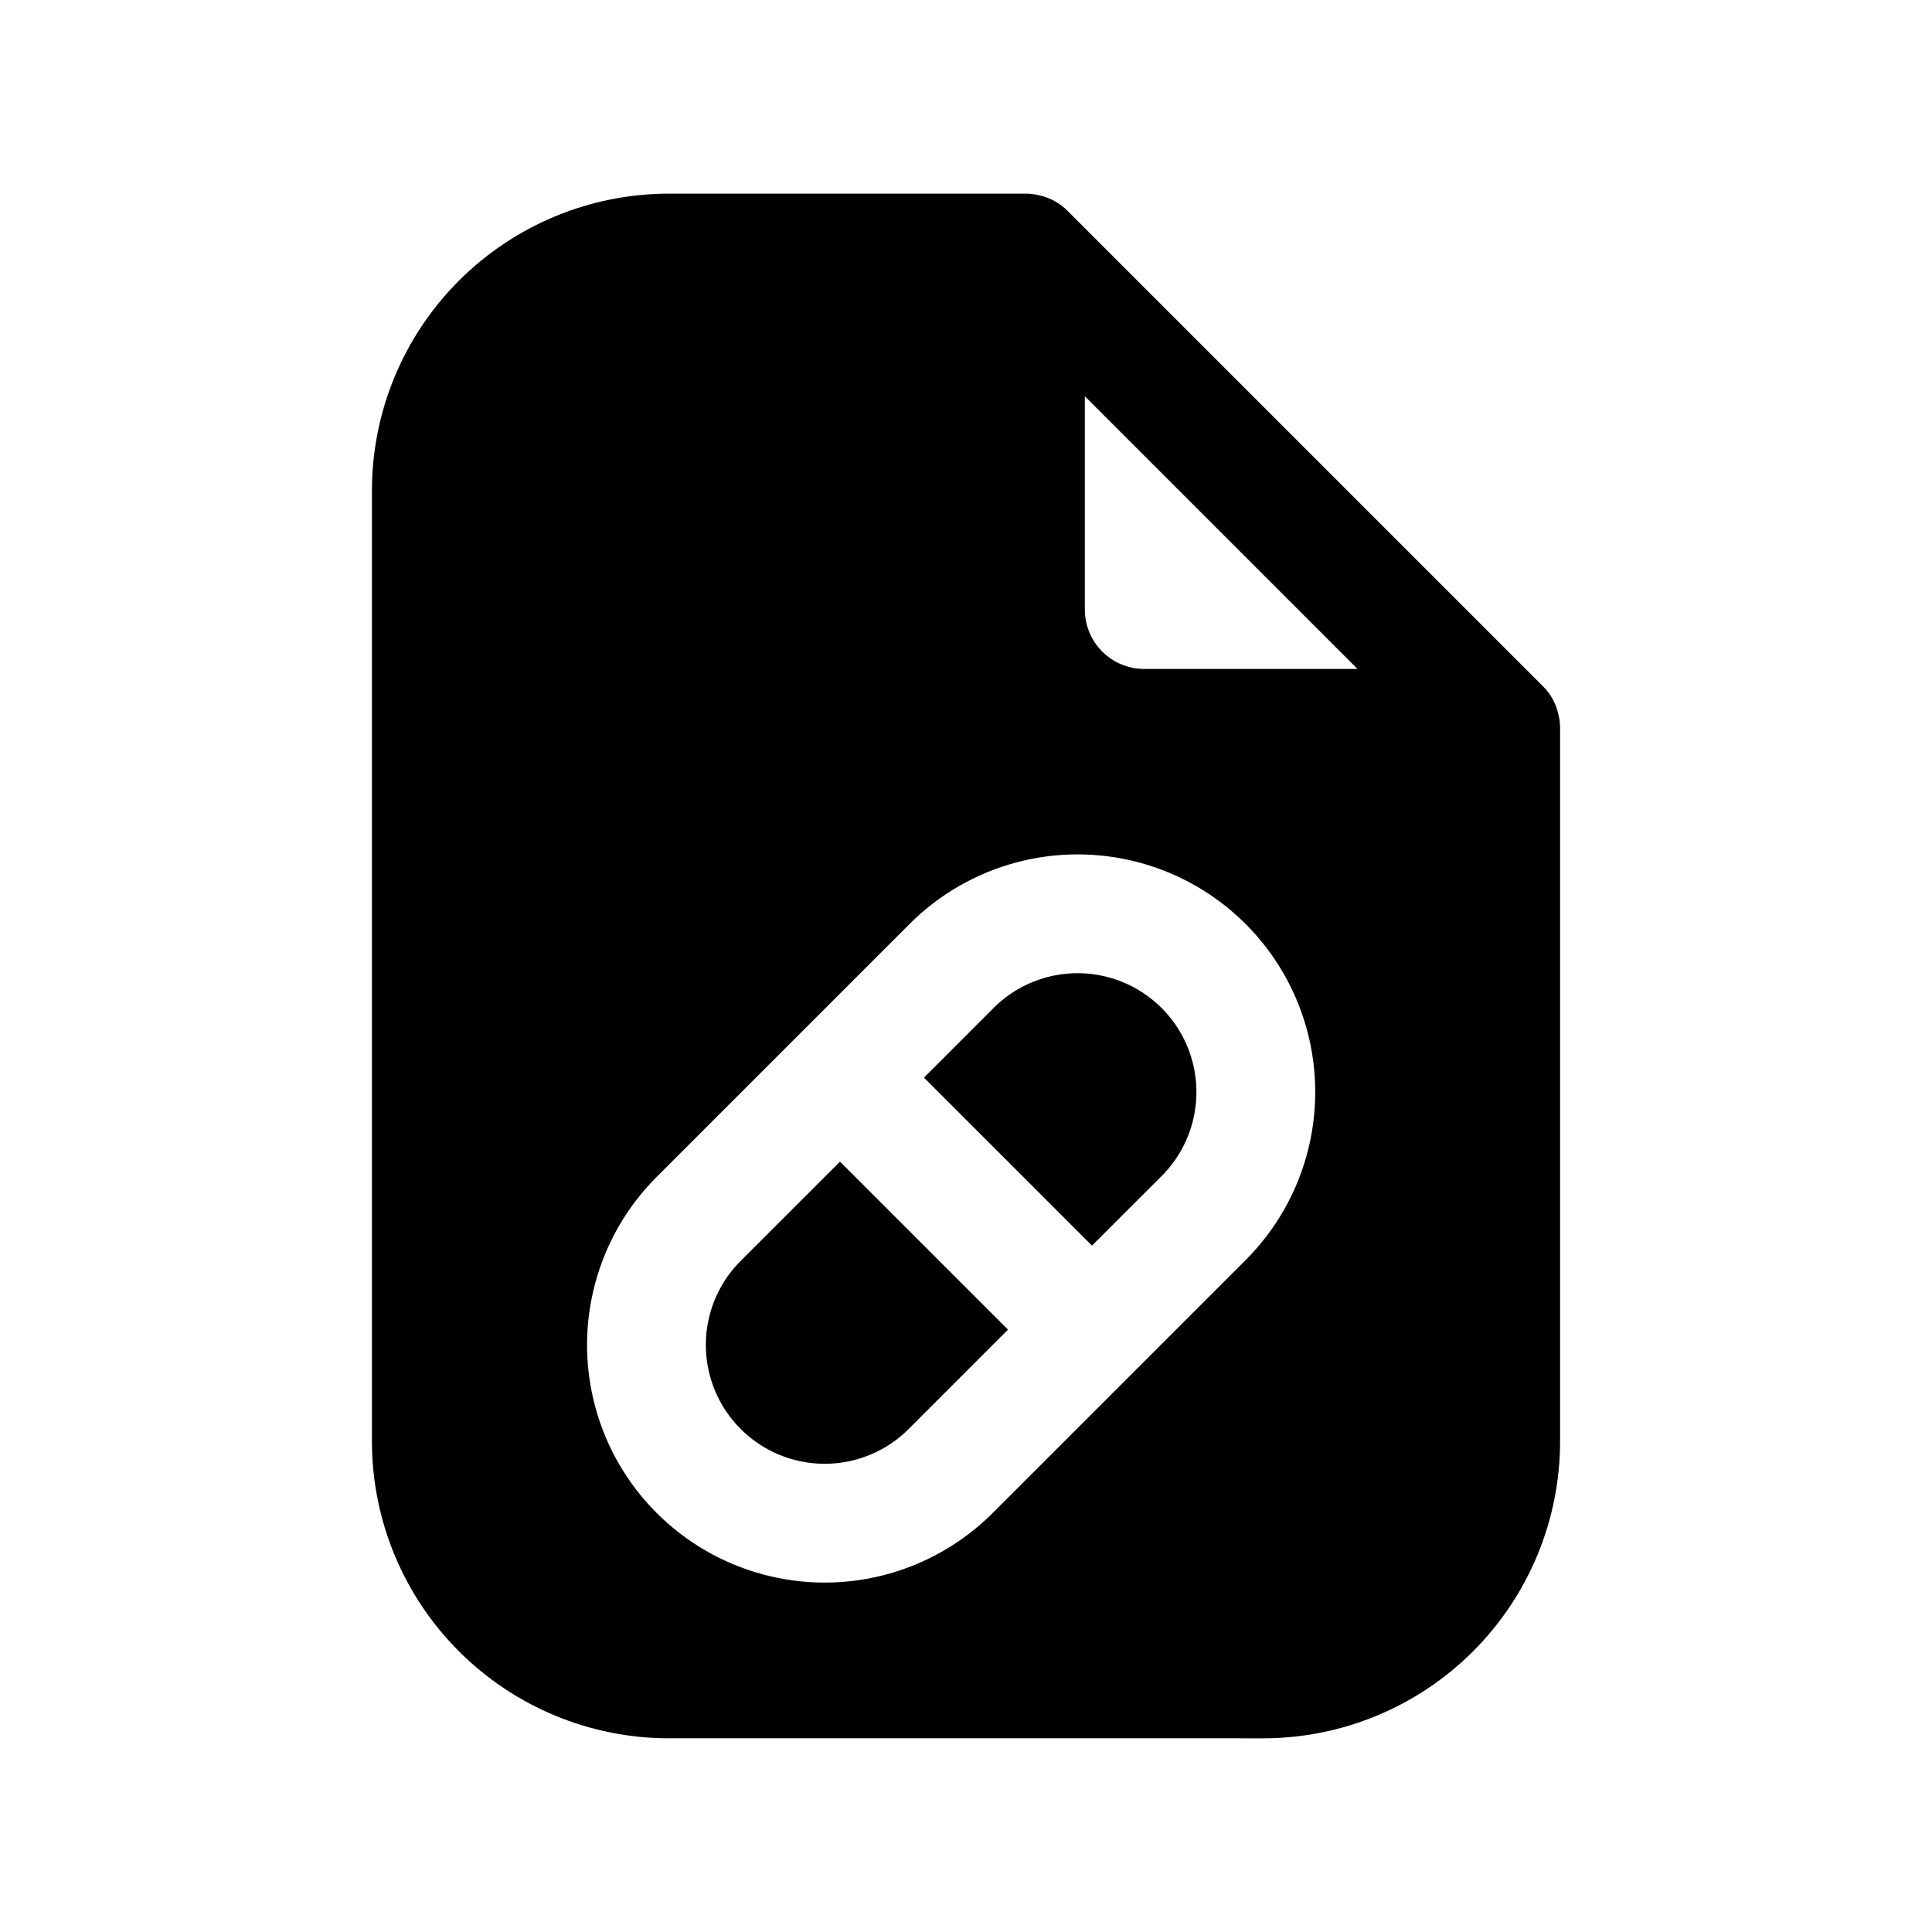
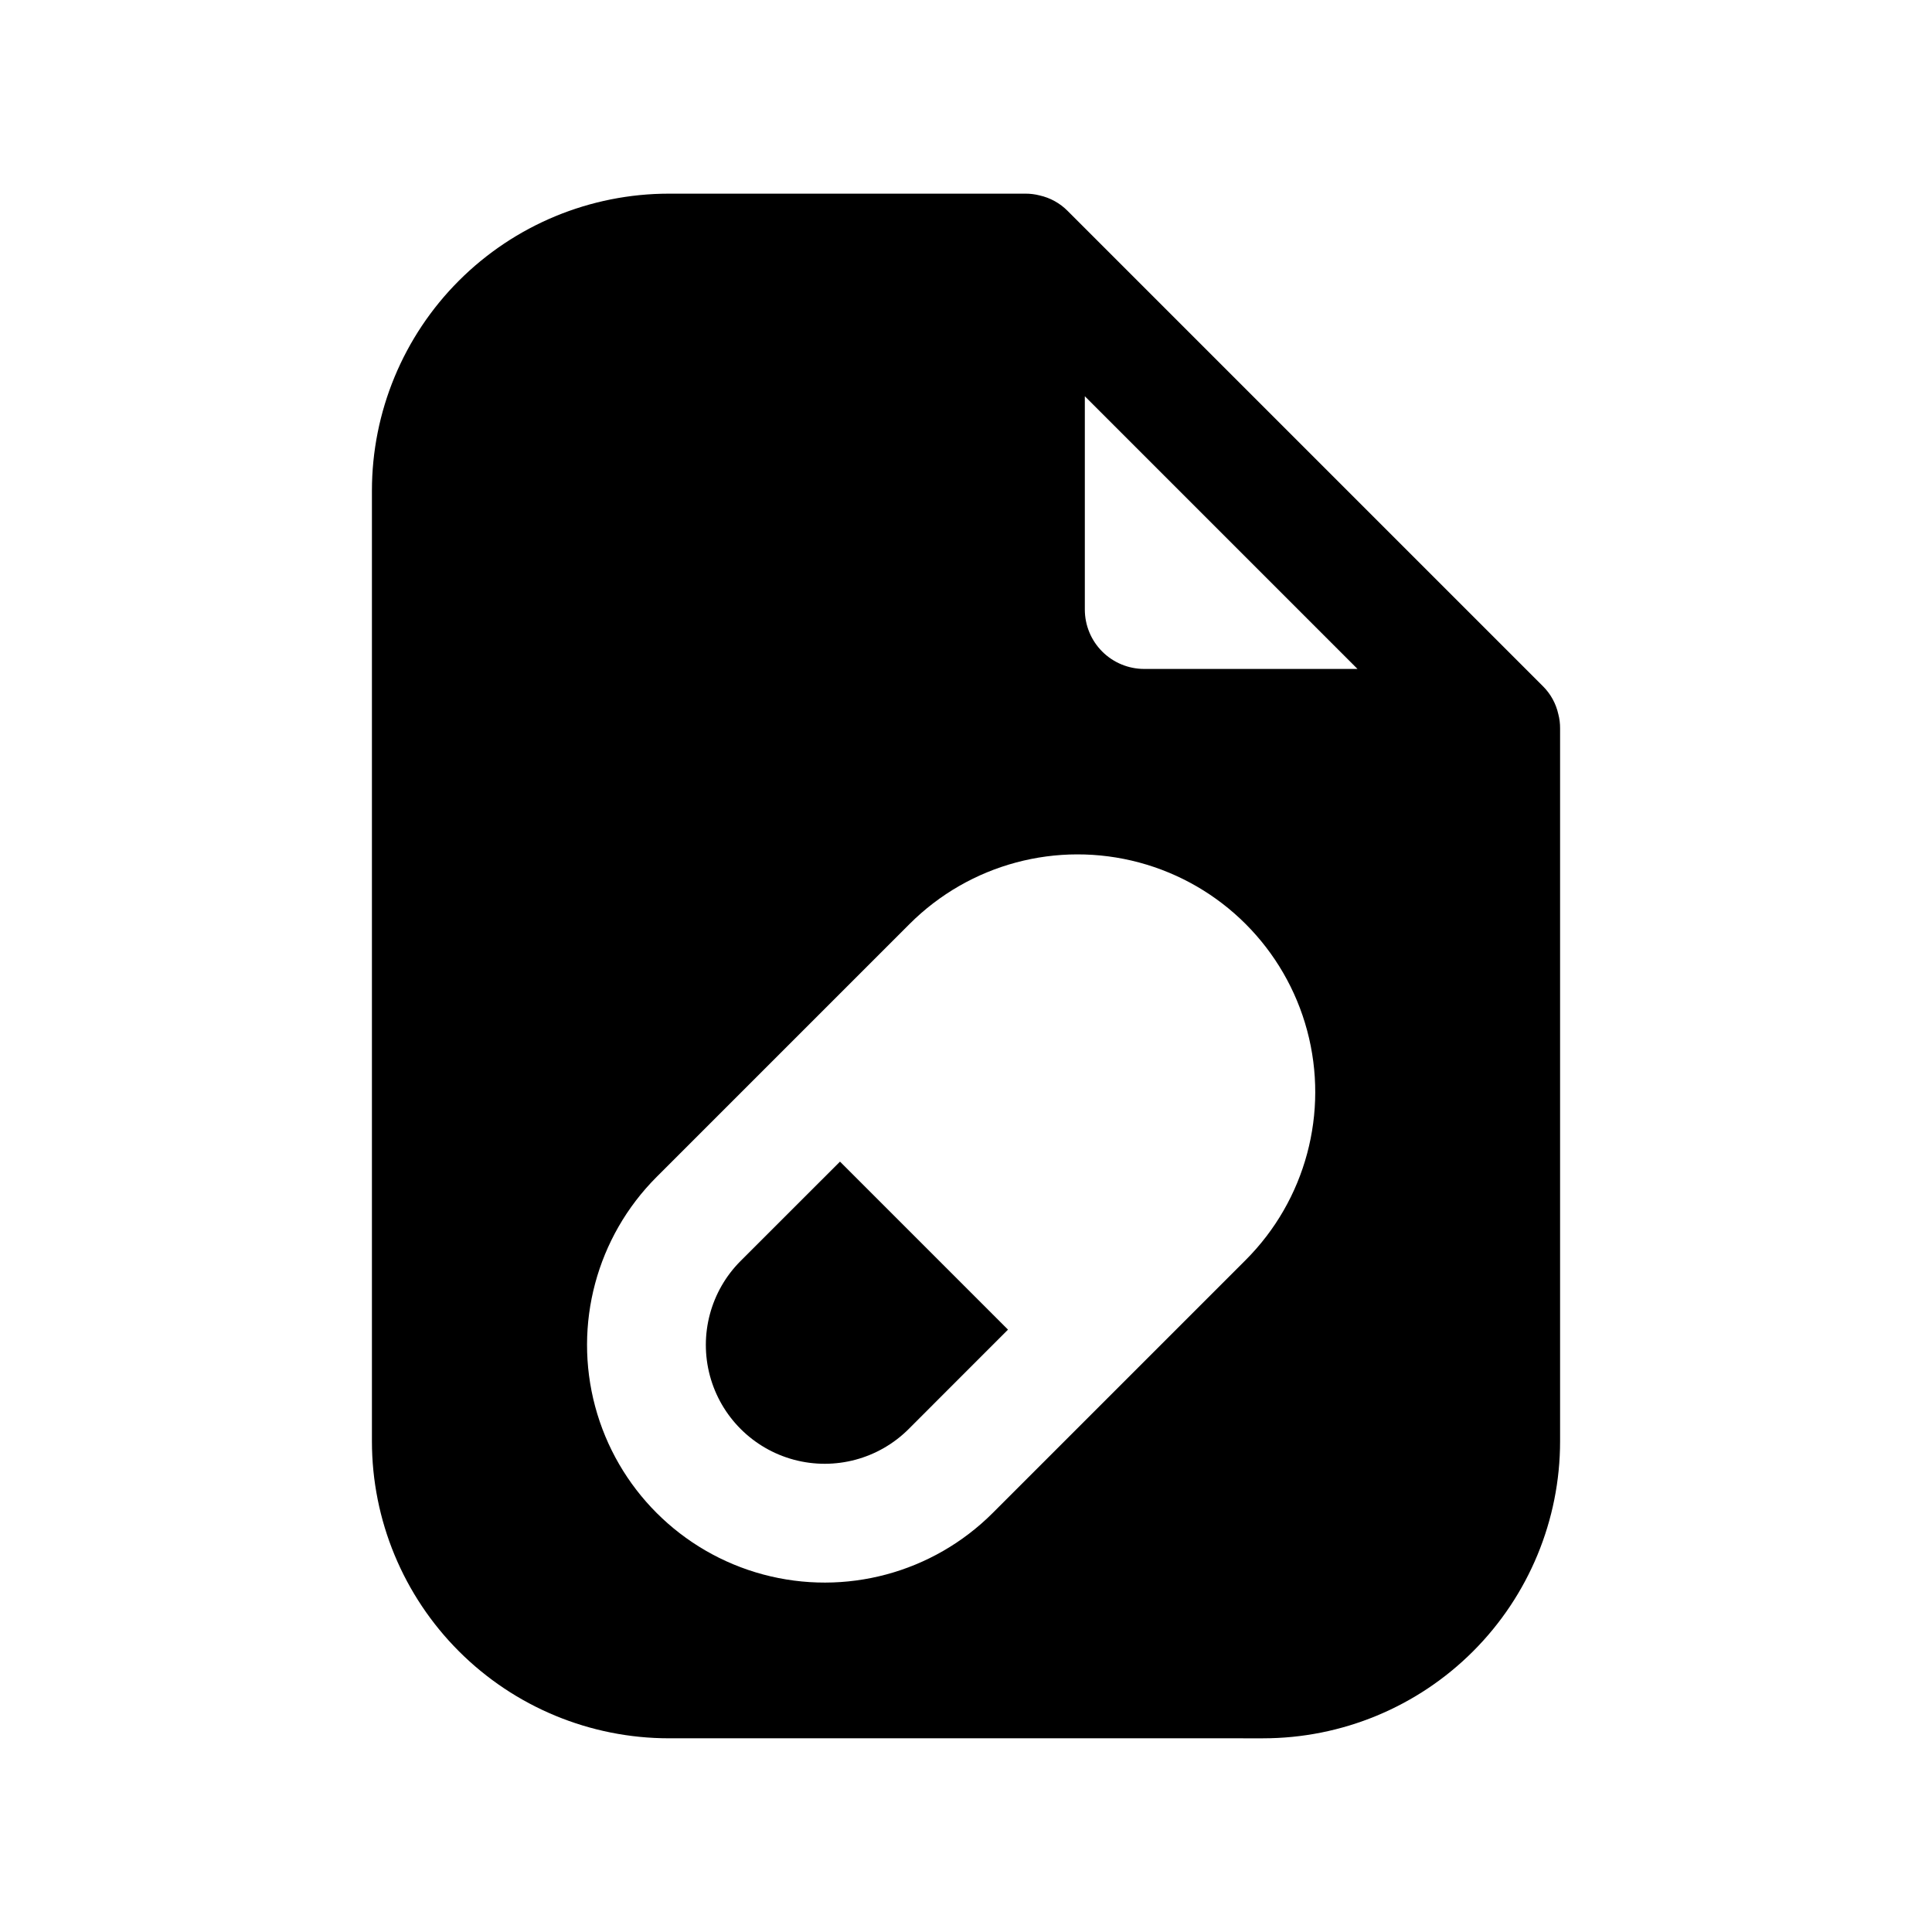
<svg xmlns="http://www.w3.org/2000/svg" fill="#000000" width="800px" height="800px" version="1.1" viewBox="144 144 512 512">
  <g>
-     <path d="m451.84 455.67c7.957-7.953 11.062-19.551 8.152-30.418-2.914-10.871-11.402-19.359-22.27-22.273-10.871-2.91-22.465 0.195-30.422 8.152l-18.438 18.453 44.523 44.523z" />
    <path d="m384.82 522.69 26.309-26.324-44.523-44.523-26.324 26.309c-7.957 7.957-11.062 19.551-8.152 30.422 2.914 10.867 11.402 19.355 22.27 22.27 10.871 2.91 22.465-0.195 30.422-8.152z" />
    <path d="m478.72 604.67c20.879 0 40.902-8.293 55.664-23.059 14.762-14.762 23.055-34.785 23.055-55.664v-188.93c0.008-1.277-0.148-2.547-0.473-3.781-0.625-2.805-2.047-5.375-4.09-7.398l-125.95-125.95c-2.023-2.043-4.594-3.465-7.402-4.094-1.23-0.32-2.504-0.48-3.777-0.473h-94.465c-20.879 0-40.898 8.297-55.664 23.059-14.762 14.762-23.055 34.785-23.055 55.664v251.9c0 20.879 8.293 40.902 23.055 55.664 14.766 14.766 34.785 23.059 55.664 23.059zm-47.23-355.66 72.262 72.266h-56.52c-4.176 0-8.18-1.656-11.133-4.609s-4.609-6.957-4.609-11.133zm-113.47 206.88 67.023-67.023c15.91-15.91 39.098-22.121 60.832-16.301 21.73 5.824 38.707 22.801 44.531 44.535 5.824 21.73-0.391 44.922-16.301 60.828l-67.023 67.023c-15.91 15.91-39.098 22.125-60.832 16.301-21.73-5.824-38.707-22.801-44.531-44.531-5.824-21.734 0.391-44.922 16.301-60.832z" />
  </g>
</svg>